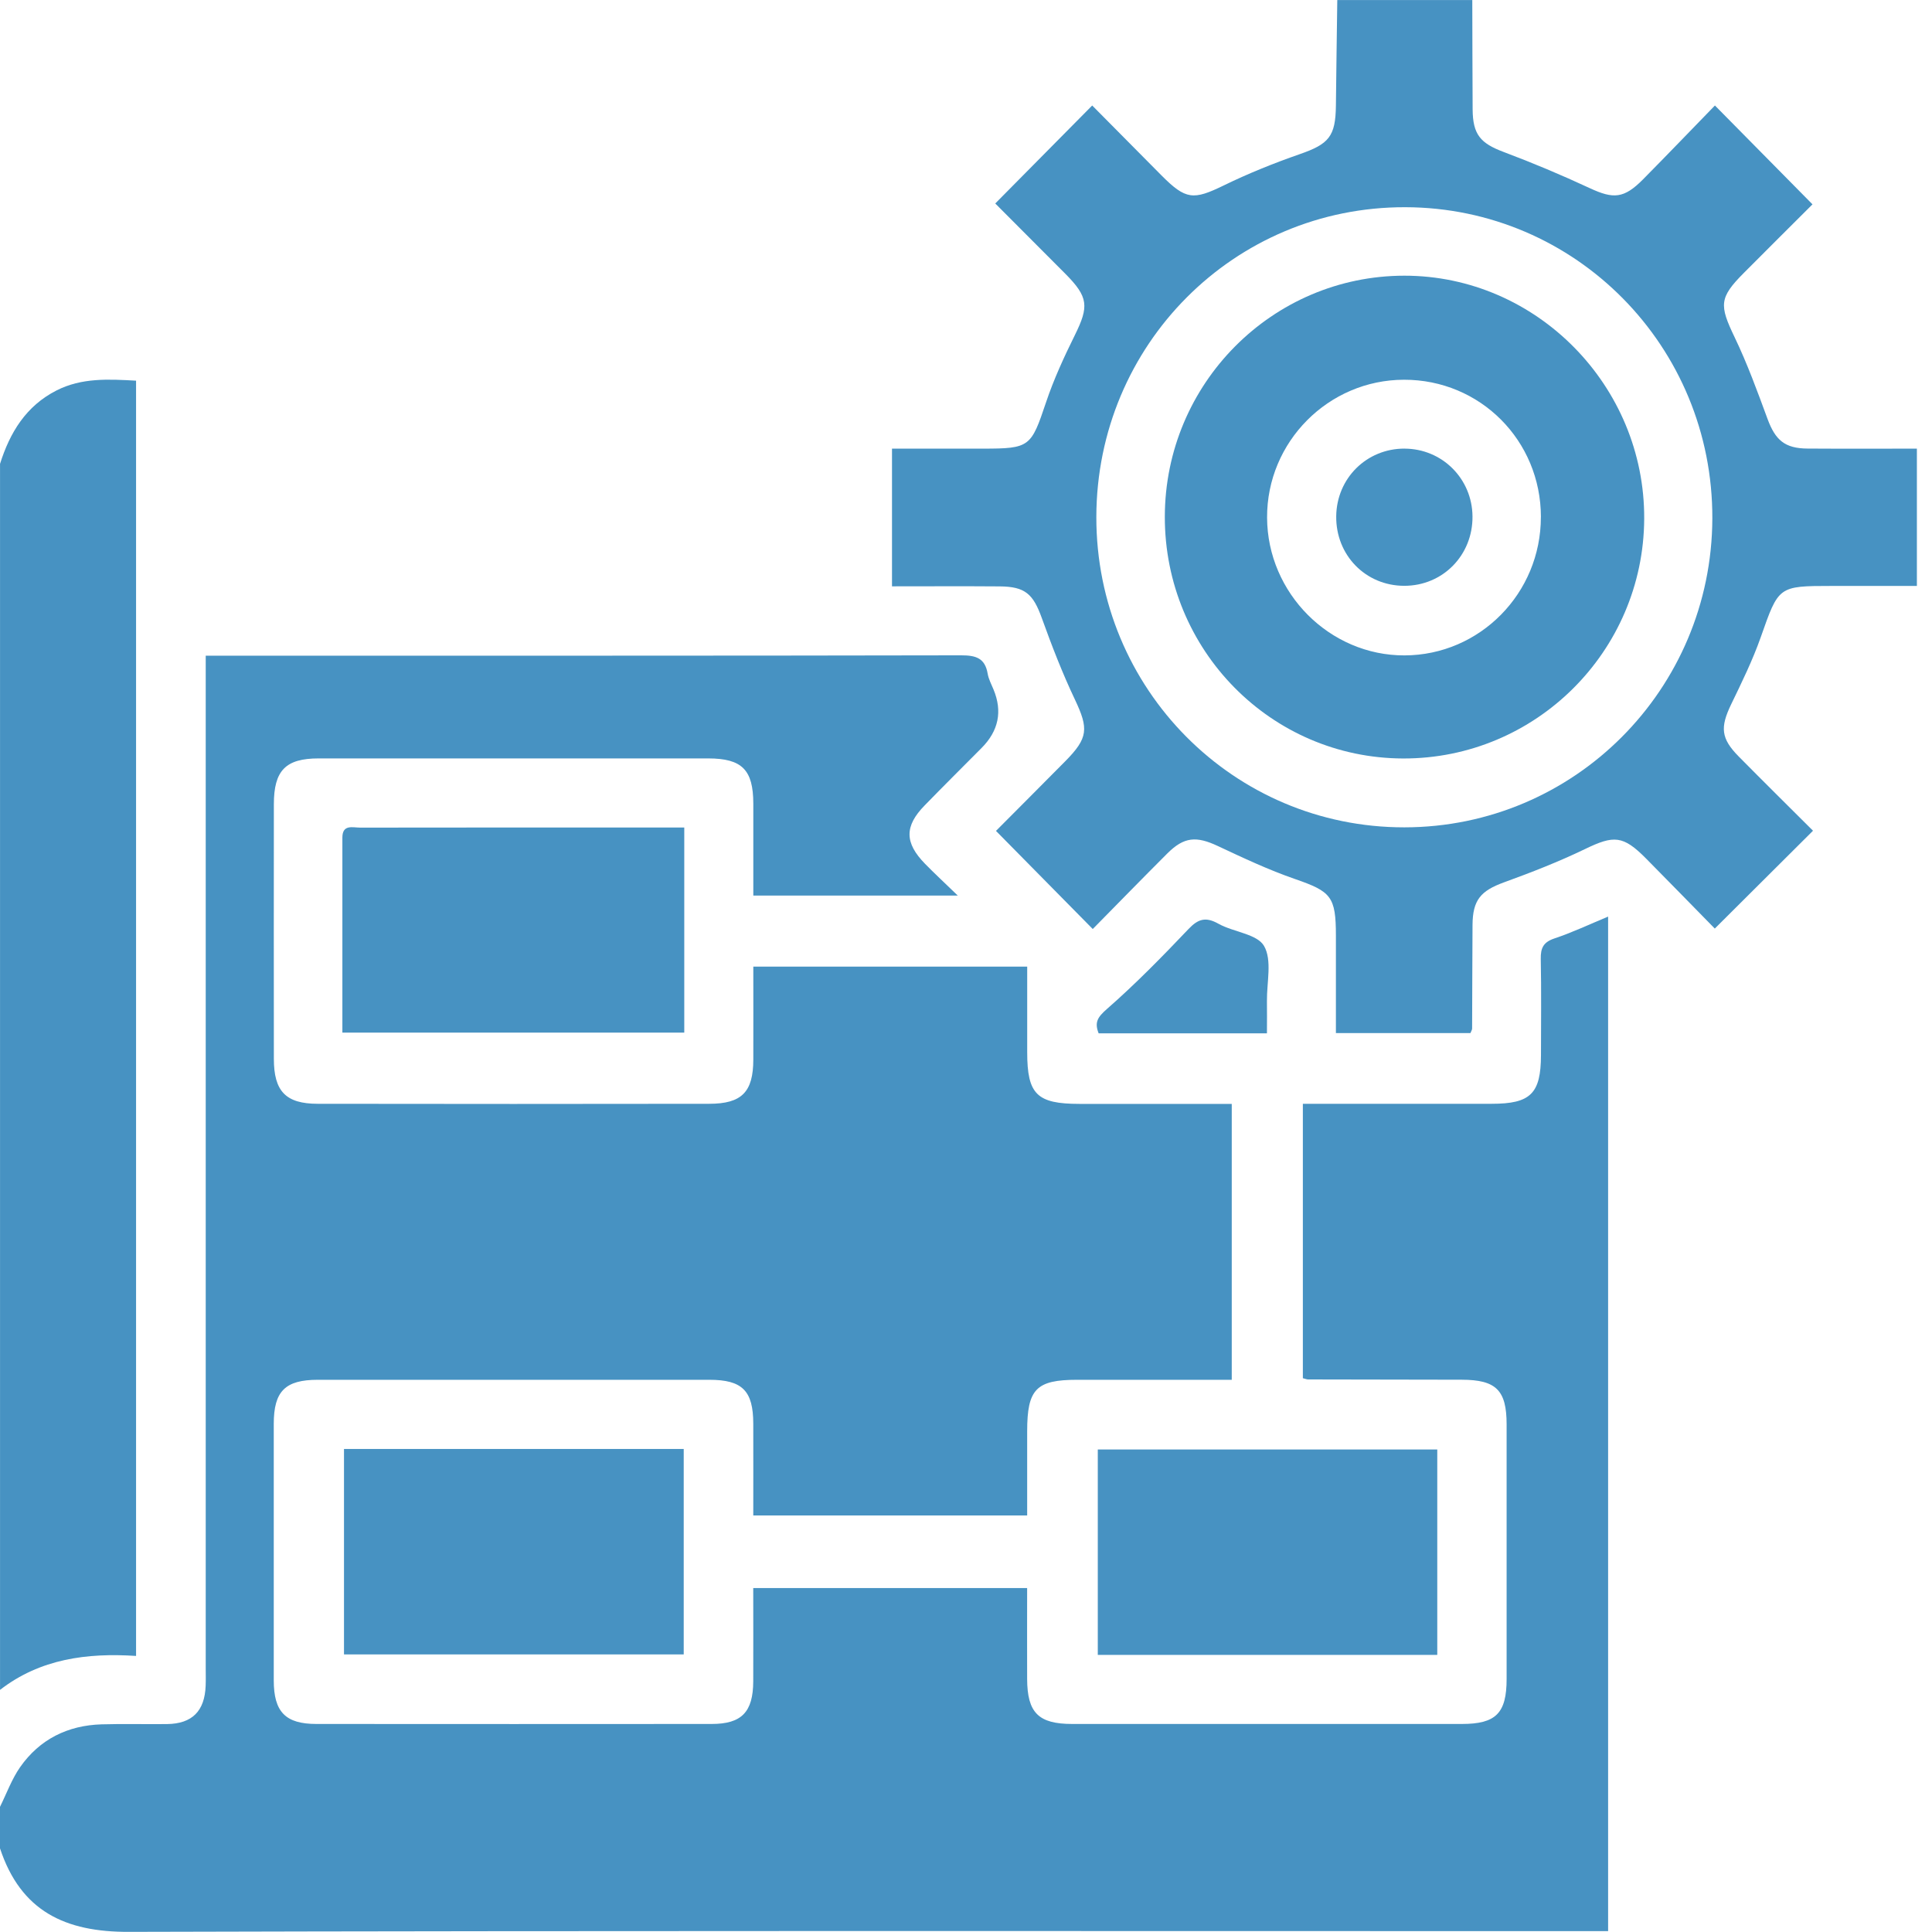
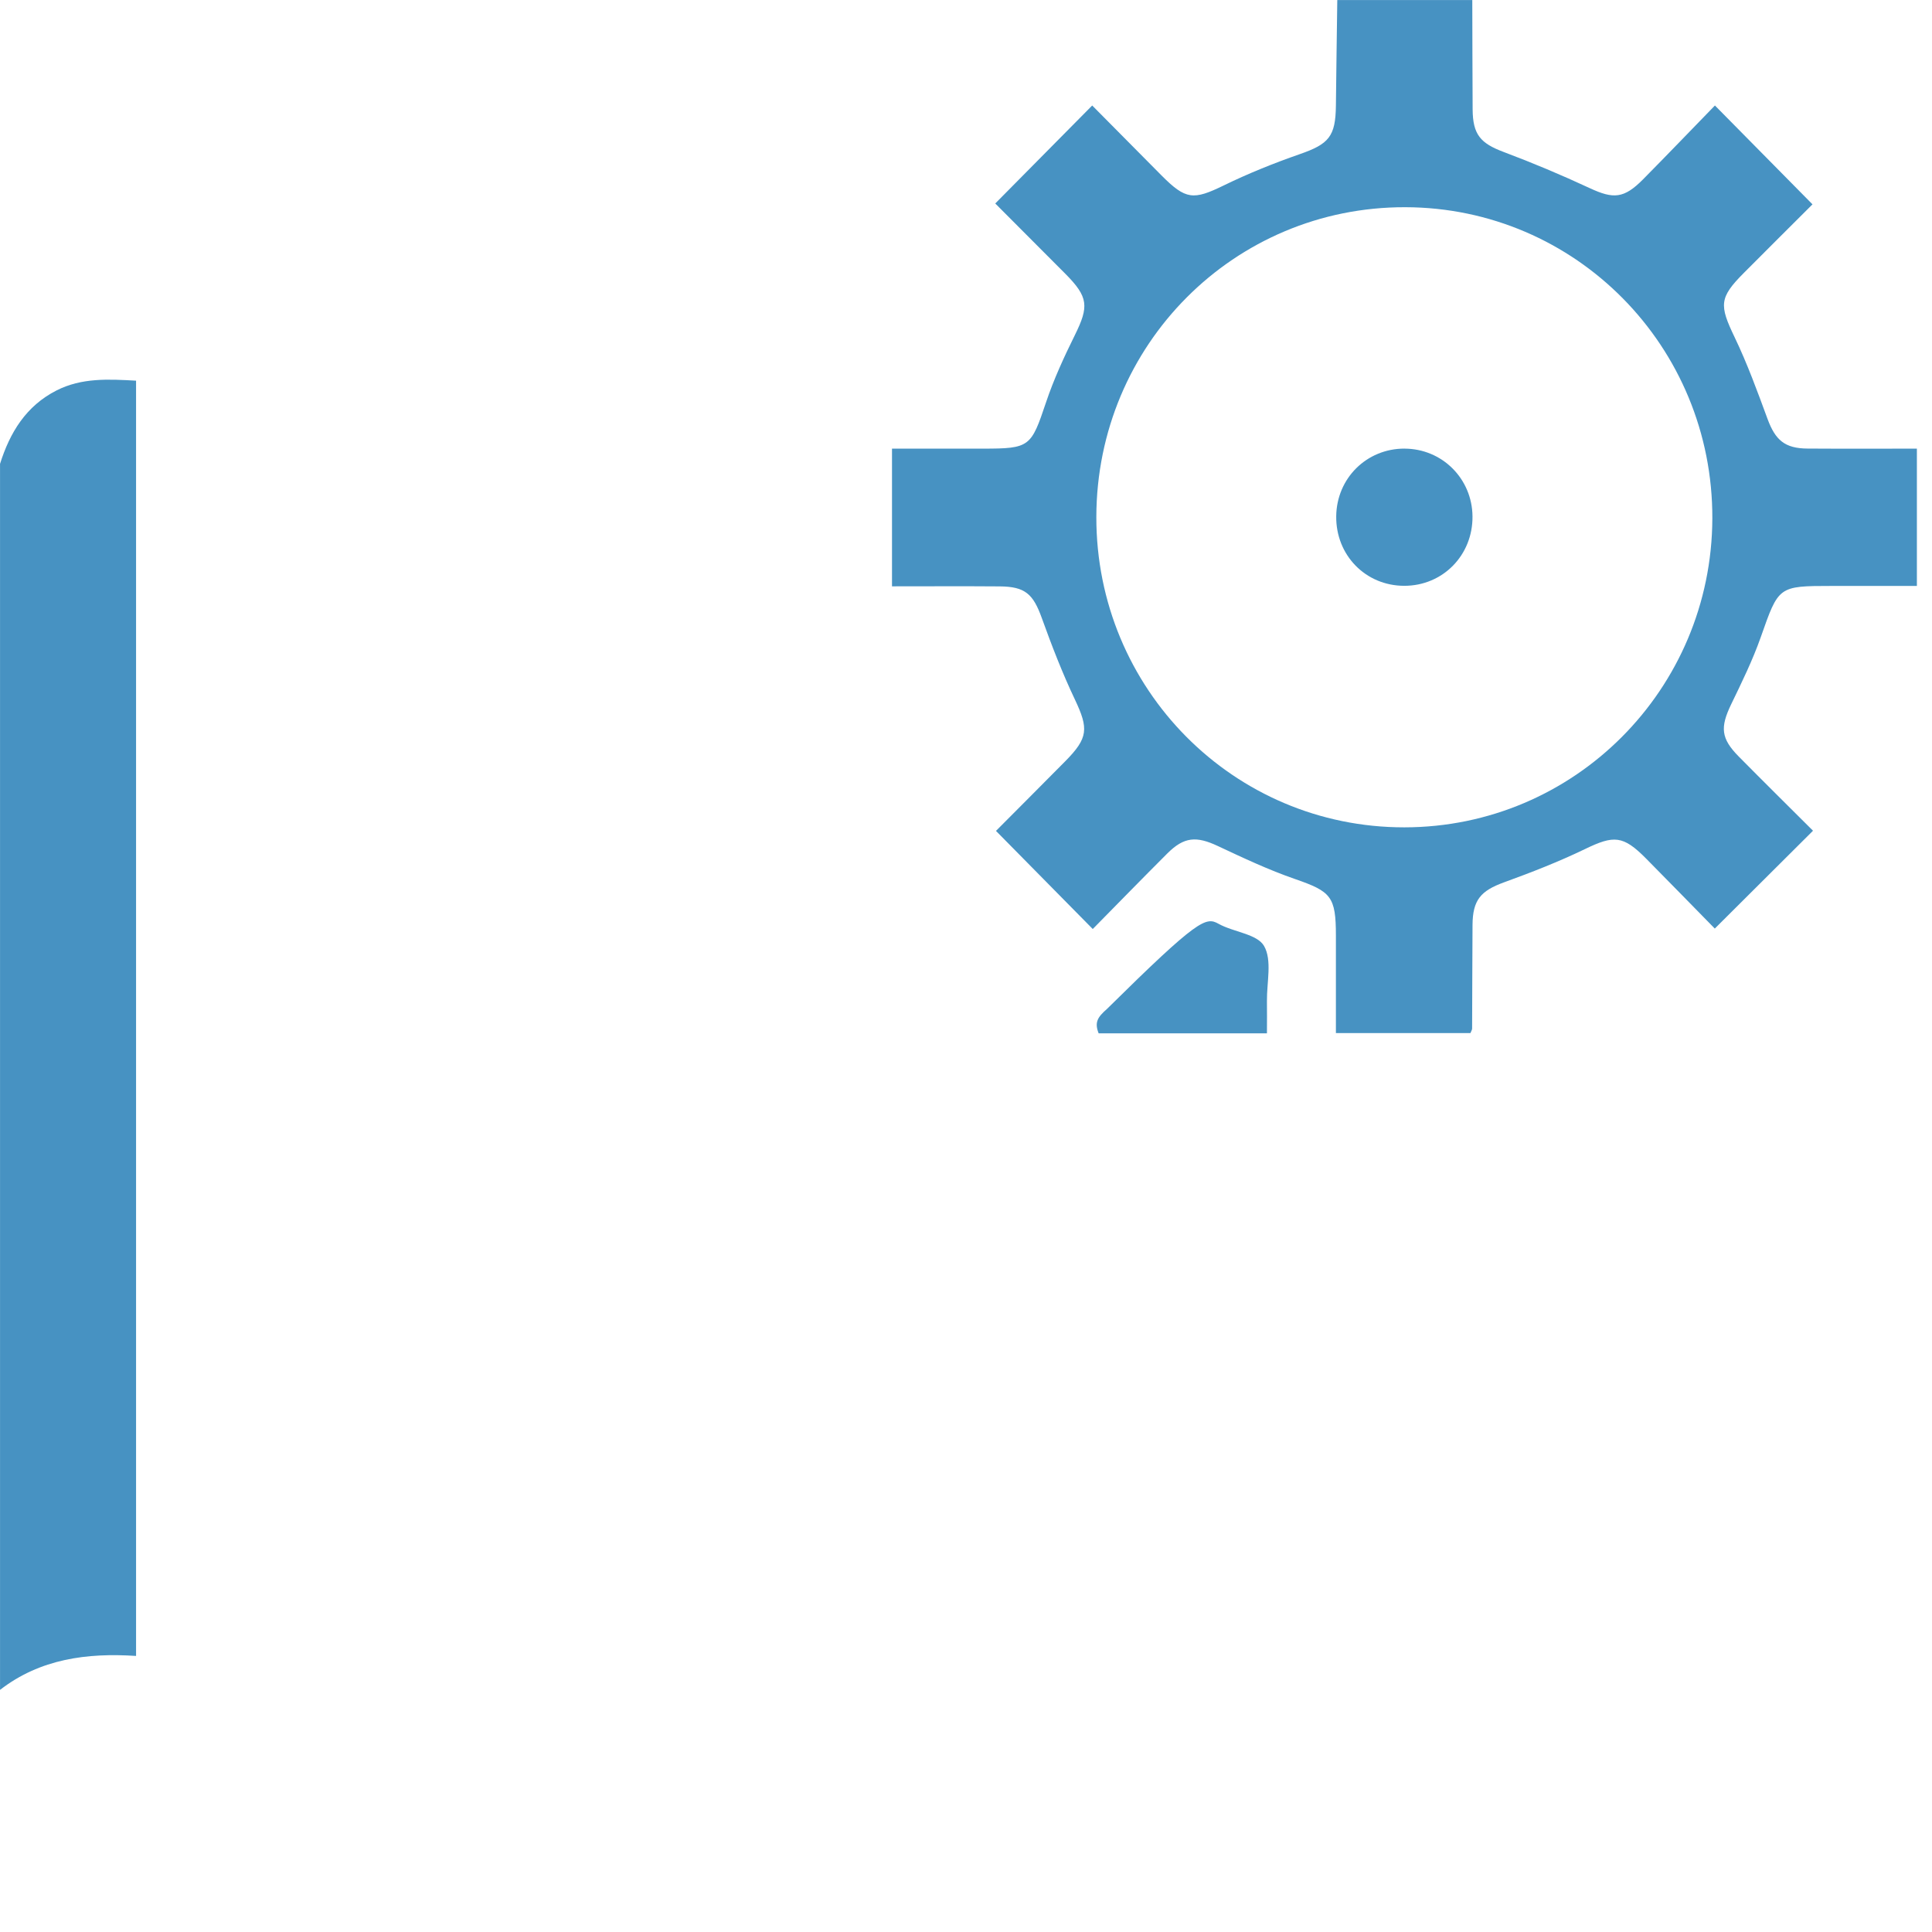
<svg xmlns="http://www.w3.org/2000/svg" width="56" height="56" viewBox="0 0 56 56" fill="none">
  <g clip-path="url(#clip0_220_4)">
-     <path d="M0 52.372C0.191 51.986 0.34 51.571 0.582 51.223C1.15 50.412 1.964 50.011 2.944 49.981C3.577 49.962 4.21 49.981 4.844 49.973C5.571 49.963 5.935 49.595 5.961 48.86C5.968 48.696 5.963 48.532 5.963 48.368C5.963 38.839 5.963 29.308 5.963 19.779C5.963 19.545 5.963 19.312 5.963 19.005H6.58C13.674 19.005 20.767 19.009 27.861 18.995C28.285 18.995 28.551 19.073 28.628 19.527C28.655 19.685 28.736 19.835 28.798 19.986C29.061 20.62 28.945 21.185 28.451 21.681C27.901 22.235 27.347 22.785 26.802 23.345C26.213 23.948 26.217 24.429 26.815 25.04C27.092 25.323 27.382 25.591 27.762 25.959H21.835C21.835 25.065 21.837 24.178 21.835 23.292C21.833 22.313 21.508 21.985 20.529 21.983C16.765 21.982 13.001 21.982 9.237 21.983C8.278 21.983 7.939 22.333 7.938 23.31C7.936 25.77 7.935 28.229 7.938 30.689C7.938 31.63 8.282 31.993 9.208 31.994C12.989 32.001 16.773 31.999 20.554 31.994C21.502 31.994 21.833 31.652 21.835 30.713C21.838 29.825 21.835 28.936 21.835 28.018H29.774V29.348C29.774 29.731 29.774 30.113 29.774 30.496C29.774 31.721 30.053 31.996 31.291 31.997C32.557 31.997 33.825 31.997 35.091 31.997H35.703V39.994C35.514 39.994 35.323 39.994 35.133 39.994C33.83 39.994 32.528 39.994 31.224 39.994C30.035 39.994 29.774 40.262 29.773 41.484C29.773 42.284 29.773 43.083 29.773 43.927H21.834C21.834 43.038 21.837 42.153 21.834 41.266C21.832 40.311 21.517 39.994 20.56 39.994C16.779 39.993 12.996 39.993 9.214 39.994C8.266 39.994 7.936 40.324 7.935 41.27C7.933 43.748 7.933 46.227 7.935 48.705C7.935 49.623 8.276 49.97 9.173 49.97C12.992 49.973 16.81 49.973 20.628 49.97C21.496 49.97 21.829 49.625 21.833 48.736C21.837 47.847 21.833 46.958 21.833 46.03H29.772C29.772 46.923 29.769 47.793 29.772 48.663C29.776 49.646 30.1 49.97 31.08 49.97C34.845 49.97 38.609 49.97 42.372 49.97C43.359 49.97 43.67 49.66 43.67 48.666C43.672 46.206 43.672 43.747 43.67 41.287C43.67 40.294 43.365 39.994 42.367 39.992C40.883 39.988 39.4 39.987 37.915 39.984C37.88 39.984 37.845 39.968 37.764 39.948V31.994H38.351C39.98 31.994 41.609 31.996 43.237 31.994C44.366 31.994 44.663 31.699 44.666 30.582C44.667 29.652 44.678 28.723 44.66 27.795C44.654 27.478 44.736 27.308 45.056 27.201C45.567 27.031 46.056 26.799 46.612 26.568V55.975C46.383 55.975 46.155 55.975 45.926 55.975C31.865 55.975 17.803 55.958 3.742 55.996C1.89 56.005 0.602 55.397 0 53.575C0 53.174 0 52.772 0 52.372Z" fill="#4792C2" />
    <path d="M42.675 0C42.678 1.057 42.679 2.113 42.685 3.17C42.69 3.901 42.912 4.153 43.584 4.405C44.428 4.722 45.262 5.073 46.079 5.453C46.767 5.773 47.07 5.759 47.625 5.198C48.34 4.475 49.043 3.742 49.708 3.058C50.66 4.021 51.571 4.944 52.536 5.923C51.929 6.529 51.238 7.216 50.551 7.906C49.828 8.631 49.832 8.843 50.278 9.773C50.646 10.539 50.939 11.344 51.233 12.143C51.46 12.758 51.734 12.997 52.39 13.002C53.435 13.009 54.482 13.004 55.562 13.004V16.984H53.312C53.24 16.984 53.166 16.984 53.095 16.984C51.537 16.984 51.557 16.991 51.035 18.473C50.801 19.137 50.487 19.777 50.179 20.414C49.856 21.084 49.88 21.404 50.4 21.93C51.126 22.665 51.861 23.391 52.551 24.079C51.6 25.026 50.682 25.941 49.704 26.915C49.1 26.299 48.408 25.589 47.711 24.884C47.045 24.212 46.78 24.205 45.943 24.61C45.181 24.978 44.388 25.287 43.592 25.576C42.922 25.821 42.687 26.084 42.682 26.809C42.675 27.811 42.675 28.813 42.67 29.815C42.67 29.847 42.647 29.88 42.622 29.944H38.722V28.707C38.722 28.178 38.722 27.65 38.722 27.121C38.722 25.985 38.581 25.841 37.539 25.48C36.774 25.216 36.036 24.868 35.301 24.523C34.677 24.23 34.321 24.253 33.834 24.739C33.091 25.482 32.357 26.235 31.674 26.928C30.729 25.97 29.821 25.049 28.869 24.084C29.479 23.472 30.181 22.768 30.88 22.062C31.545 21.389 31.555 21.119 31.158 20.279C30.793 19.511 30.485 18.713 30.196 17.911C29.945 17.215 29.714 17.002 28.973 16.997C27.946 16.989 26.917 16.995 25.855 16.995V13.004C26.728 13.004 27.606 13.004 28.486 13.004C29.853 13.004 29.886 12.954 30.319 11.664C30.543 10.995 30.842 10.348 31.155 9.714C31.568 8.879 31.548 8.609 30.88 7.936C30.19 7.241 29.498 6.55 28.848 5.898C29.785 4.952 30.699 4.027 31.658 3.058C32.291 3.698 32.978 4.392 33.666 5.084C34.372 5.795 34.592 5.803 35.471 5.375C36.183 5.028 36.923 4.73 37.672 4.469C38.519 4.175 38.712 3.956 38.722 3.058C38.733 2.039 38.748 1.021 38.762 0.001C40.066 0.001 41.368 0.001 42.671 0.001L42.675 0ZM31.778 14.983C31.77 19.966 35.757 23.985 40.706 23.981C45.633 23.977 49.615 19.983 49.633 15.03C49.65 10.045 45.674 6.015 40.728 6.006C35.773 5.997 31.787 9.995 31.778 14.984V14.983Z" fill="#4792C2" />
    <path d="M0 13.448C0.287 12.536 0.753 11.768 1.639 11.317C2.369 10.947 3.136 10.989 3.944 11.034V47.998C2.523 47.905 1.164 48.081 0.001 48.982V13.448H0Z" fill="#4792C2" />
-     <path d="M9.971 41.999H19.818V47.954H9.971V41.999Z" fill="#4792C2" />
-     <path d="M9.924 29.93C9.924 28.022 9.924 26.149 9.924 24.278C9.924 23.886 10.227 23.989 10.438 23.989C13.132 23.985 15.827 23.986 18.521 23.986C18.949 23.986 19.379 23.986 19.834 23.986V29.931H9.924V29.93Z" fill="#4792C2" />
-     <path d="M41.66 47.968H31.82V42.014H41.66V47.968Z" fill="#4792C2" />
-     <path d="M36.724 29.952H31.845C31.718 29.631 31.816 29.482 32.085 29.246C32.914 28.521 33.688 27.729 34.449 26.929C34.734 26.628 34.954 26.571 35.319 26.776C35.755 27.02 36.436 27.069 36.639 27.419C36.877 27.83 36.716 28.476 36.723 29.02C36.728 29.309 36.723 29.599 36.723 29.952H36.724Z" fill="#4792C2" />
-     <path d="M33.763 14.975C33.769 11.121 36.879 7.992 40.707 7.991C44.533 7.99 47.679 11.18 47.658 15.04C47.637 18.885 44.509 21.993 40.672 21.985C36.843 21.975 33.757 18.844 33.763 14.977V14.975ZM44.664 14.985C44.662 12.767 42.902 11.003 40.696 11.007C38.504 11.01 36.719 12.807 36.727 15.002C36.735 17.192 38.541 19.004 40.712 18.997C42.897 18.99 44.666 17.194 44.663 14.984L44.664 14.985Z" fill="#4792C2" />
+     <path d="M36.724 29.952H31.845C31.718 29.631 31.816 29.482 32.085 29.246C34.734 26.628 34.954 26.571 35.319 26.776C35.755 27.02 36.436 27.069 36.639 27.419C36.877 27.83 36.716 28.476 36.723 29.02C36.728 29.309 36.723 29.599 36.723 29.952H36.724Z" fill="#4792C2" />
    <path d="M40.708 13.004C41.799 13.004 42.672 13.874 42.681 14.968C42.691 16.094 41.819 16.982 40.702 16.98C39.583 16.979 38.717 16.092 38.731 14.963C38.744 13.862 39.612 13.003 40.707 13.003L40.708 13.004Z" fill="#4792C2" />
  </g>
  <defs>
    <clipPath id="clip0_220_4">
      <rect width="55.562" height="56" fill="white" />
    </clipPath>
  </defs>
</svg>